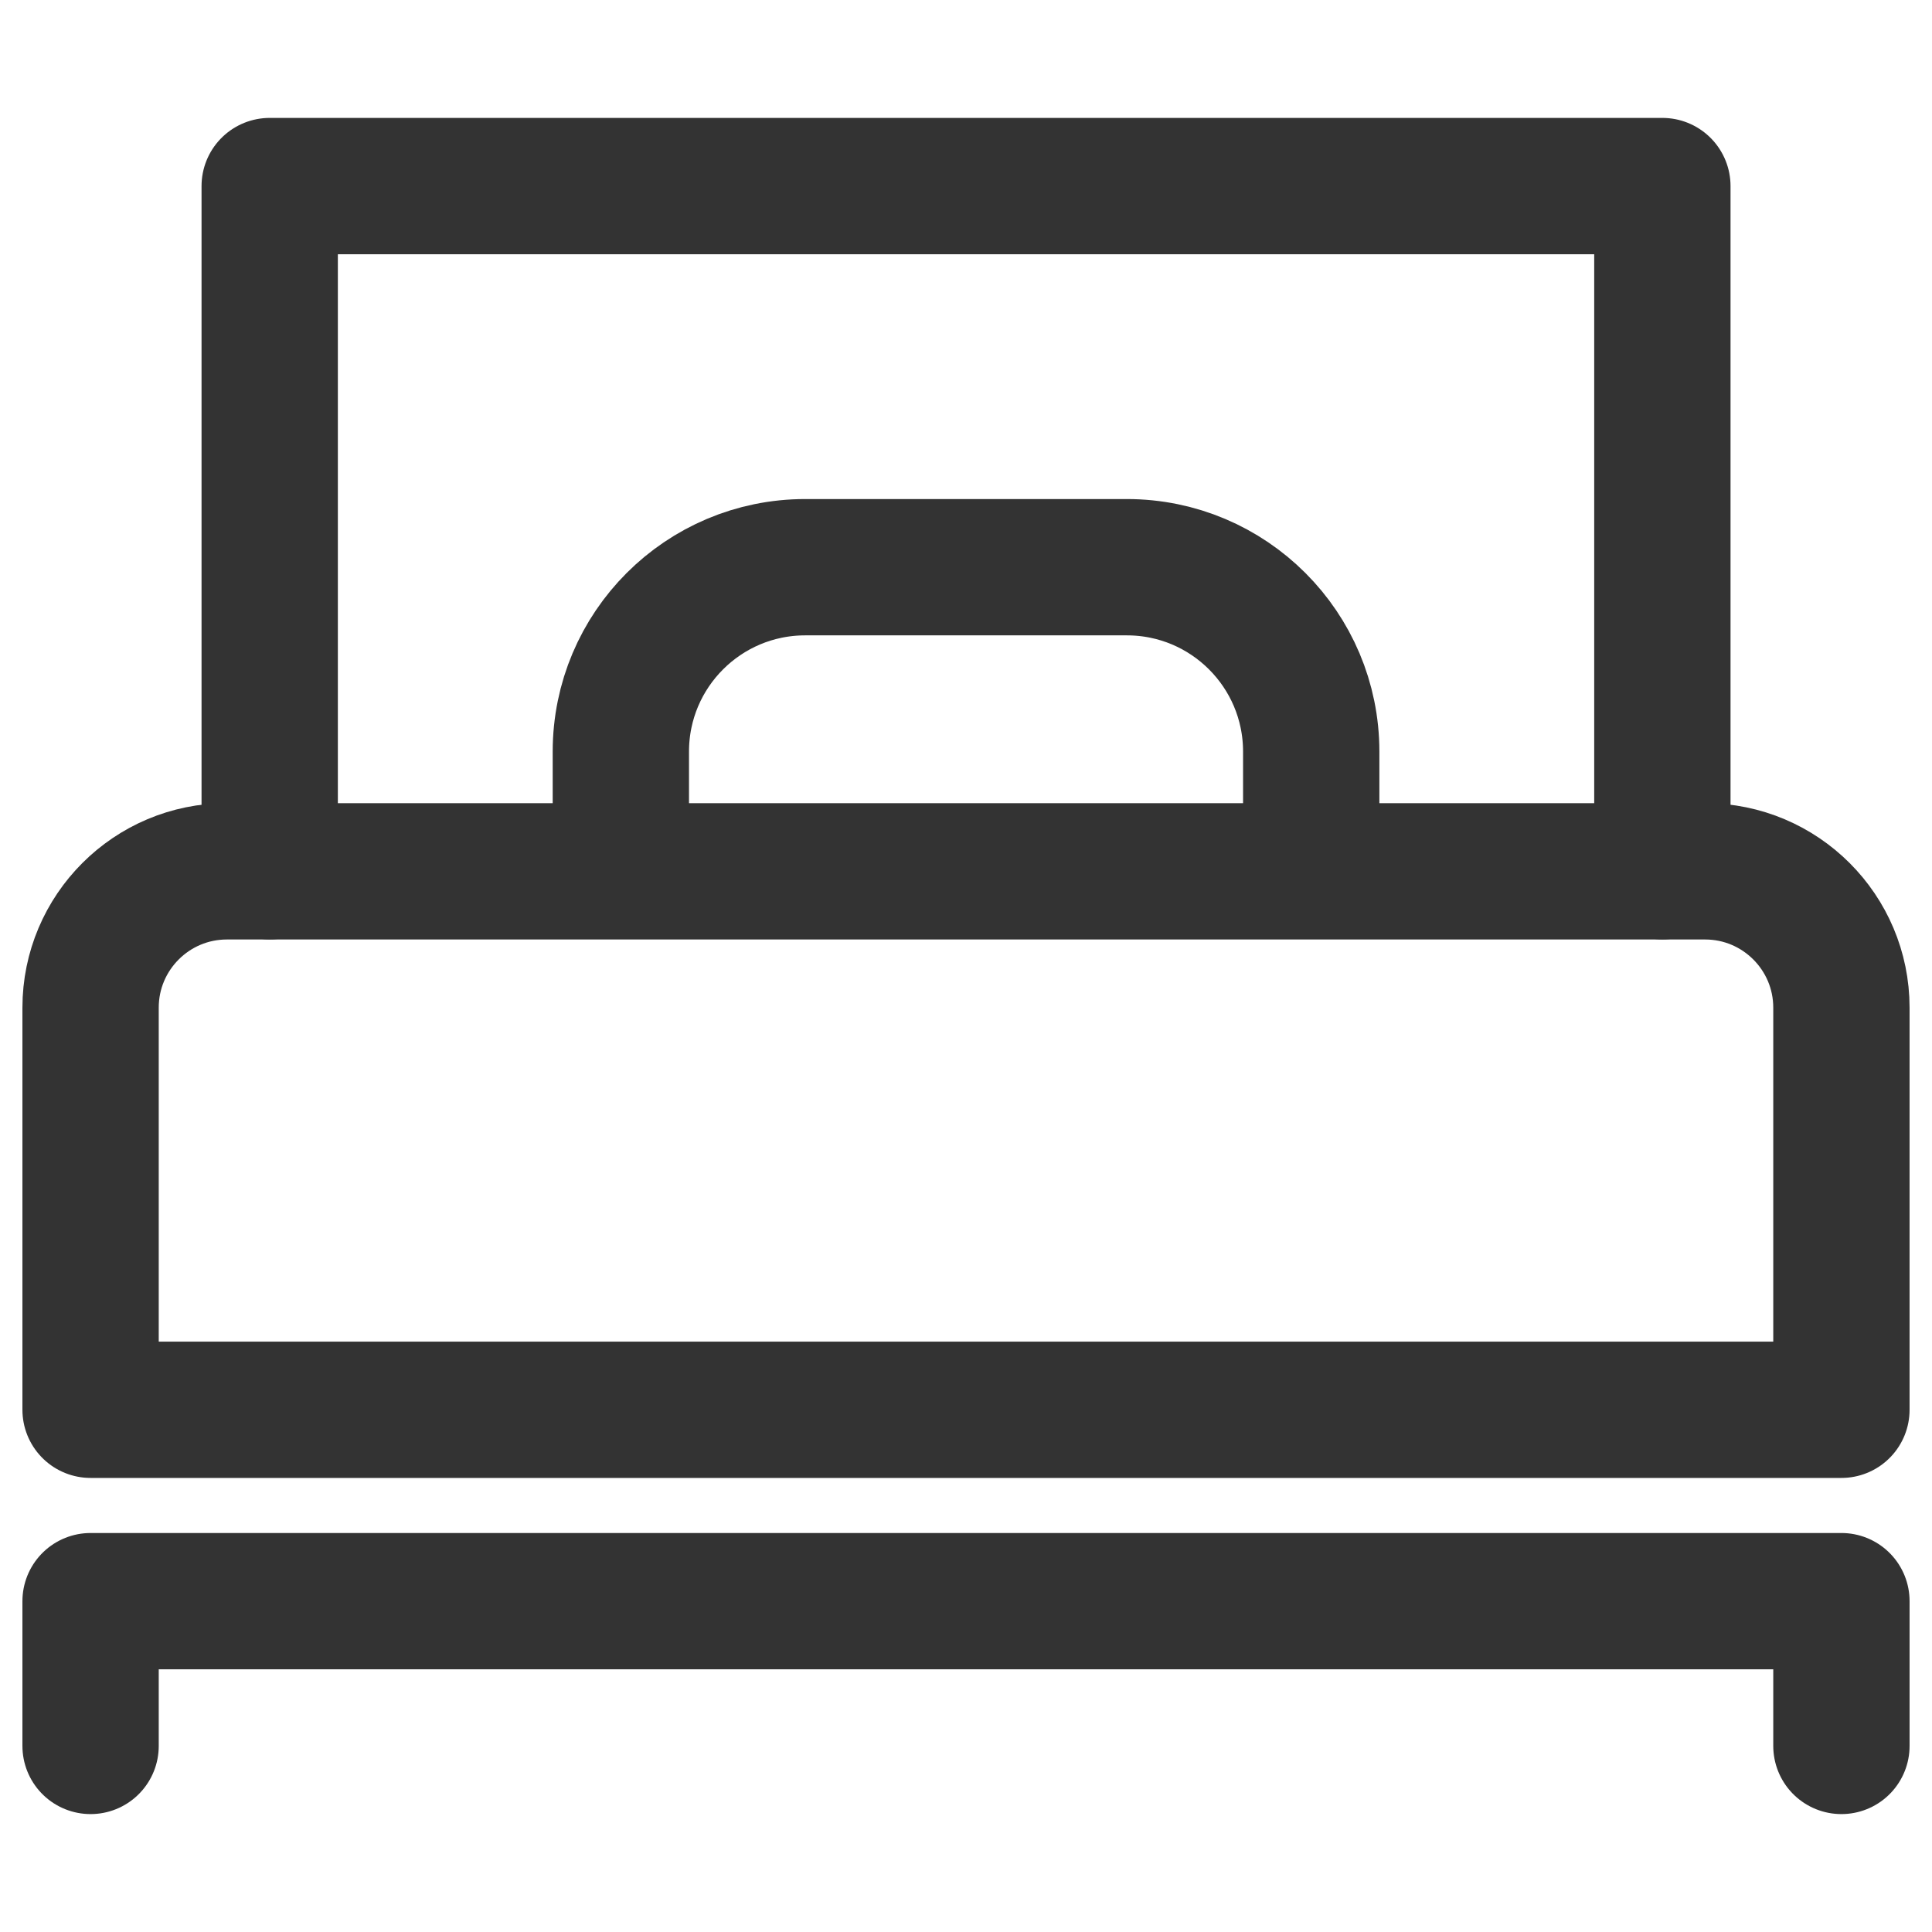
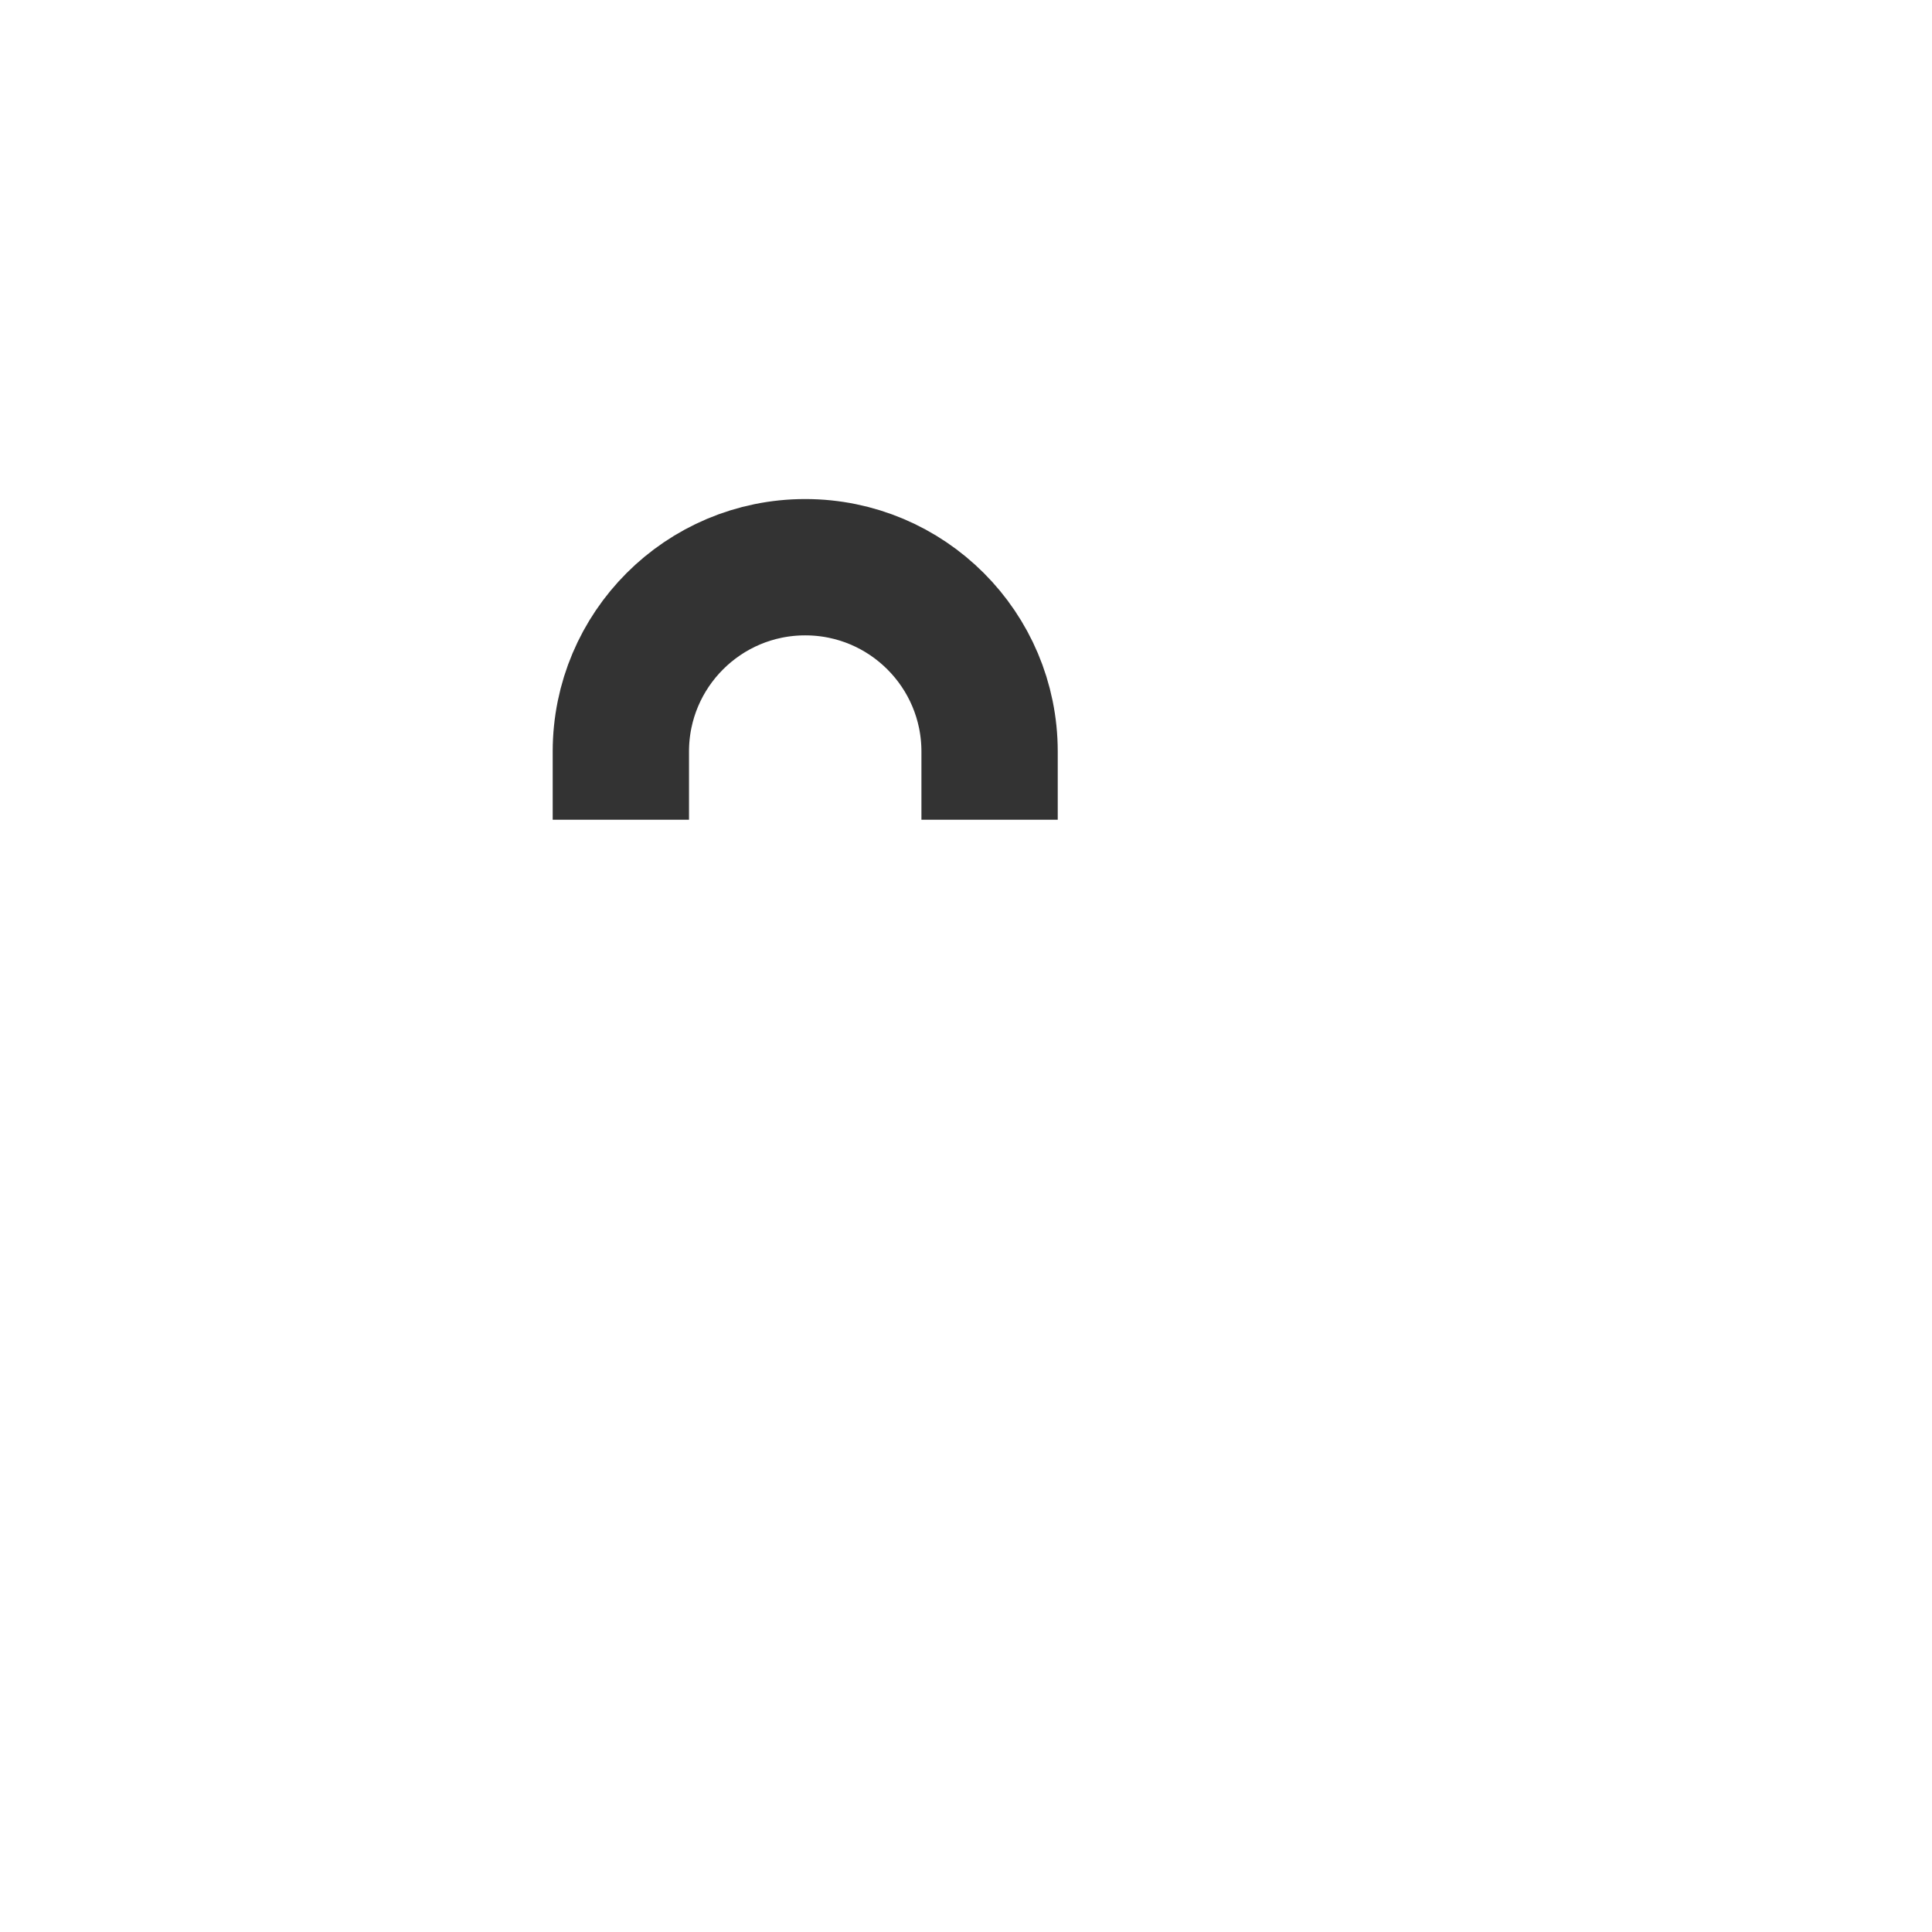
<svg xmlns="http://www.w3.org/2000/svg" version="1.1" id="Layer_1" x="0px" y="0px" width="28.346px" height="28.346px" viewBox="0 0 28.346 28.346" enable-background="new 0 0 28.346 28.346" xml:space="preserve">
  <g>
-     <path fill="none" stroke="#333333" stroke-width="2" stroke-linecap="round" stroke-linejoin="round" stroke-miterlimit="10" d="   M1.329,20.684v-5.9c0-1.104,0.896-2,2-2h21.688c1.104,0,2,0.896,2,2v5.9H1.329z" />
-     <polyline fill="none" stroke="#333333" stroke-width="2" stroke-linecap="round" stroke-linejoin="round" stroke-miterlimit="10" points="   27.017,25.616 27.017,23.492 1.329,23.492 1.329,25.616  " />
-     <polyline fill="none" stroke="#333333" stroke-width="2" stroke-linecap="round" stroke-linejoin="round" stroke-miterlimit="10" points="   24.39,12.783 24.39,2.73 3.957,2.73 3.957,12.783  " />
-     <path fill="none" stroke="#333333" stroke-width="2" stroke-miterlimit="10" d="M9.109,12.027v-1c0-1.494,1.211-2.705,2.705-2.705   h4.719c1.494,0,2.705,1.211,2.705,2.705v1" />
+     <path fill="none" stroke="#333333" stroke-width="2" stroke-miterlimit="10" d="M9.109,12.027v-1c0-1.494,1.211-2.705,2.705-2.705   c1.494,0,2.705,1.211,2.705,2.705v1" />
  </g>
</svg>